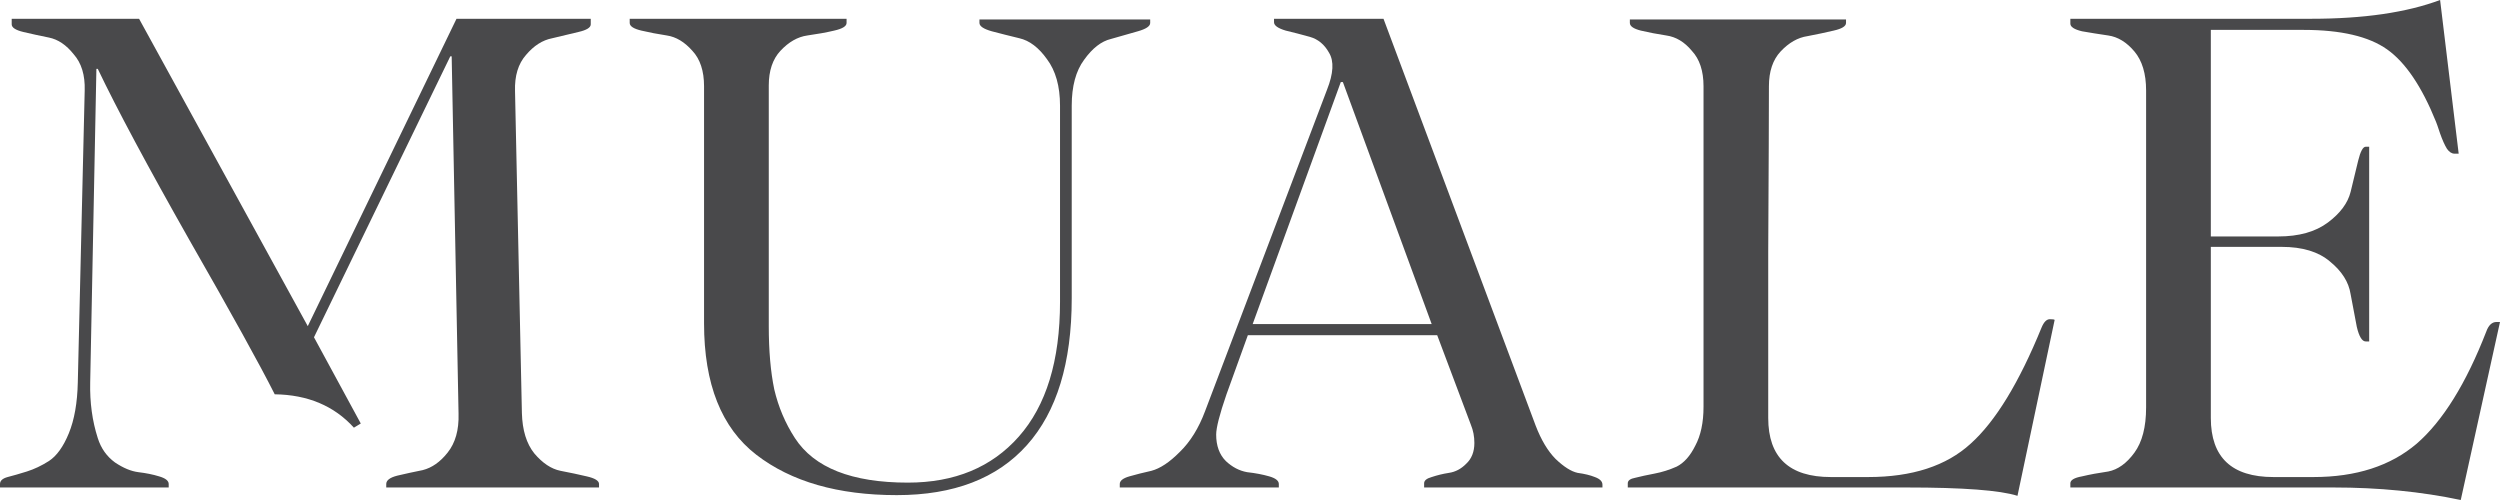
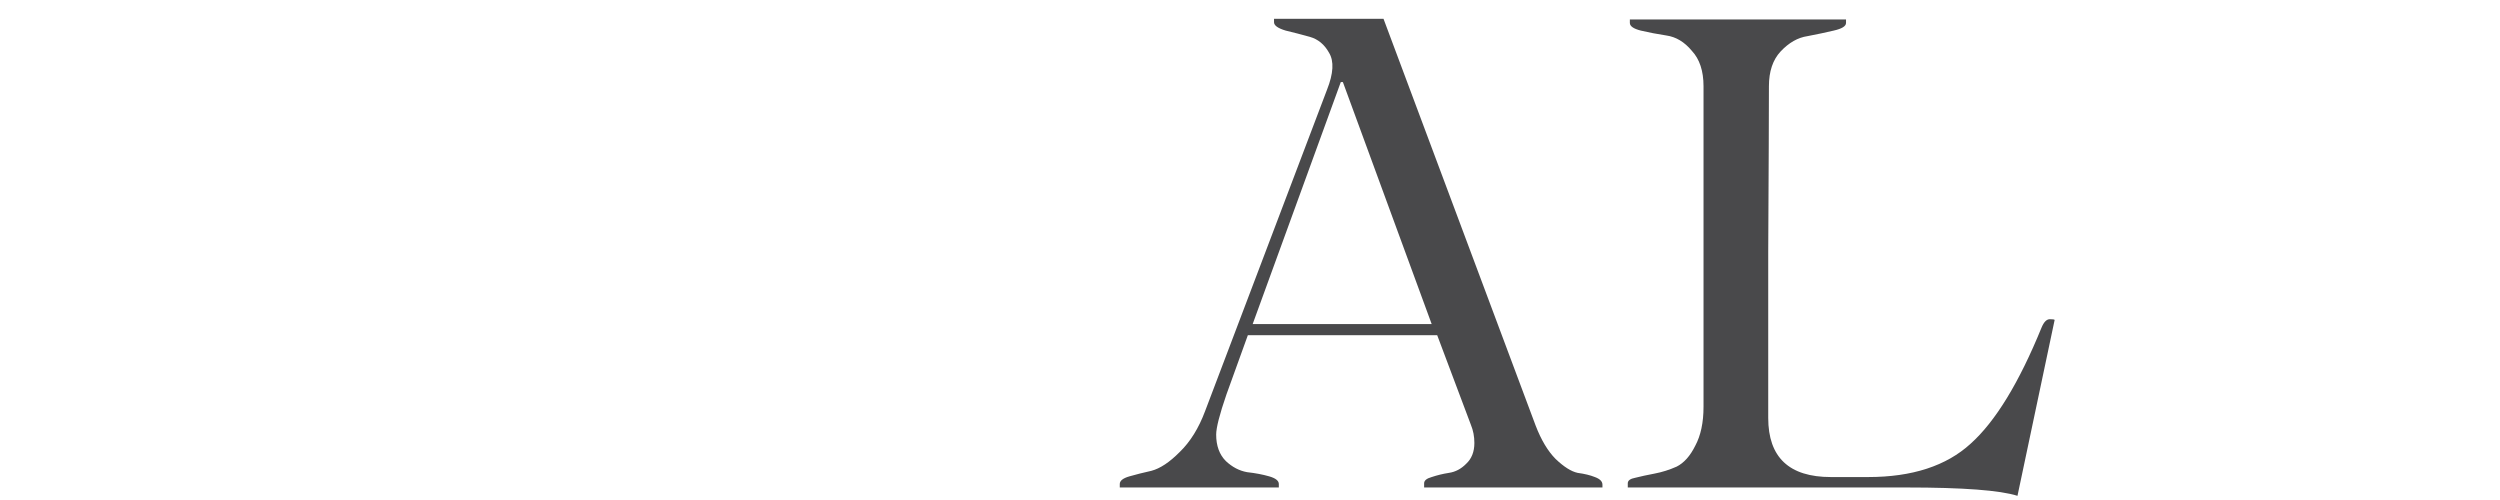
<svg xmlns="http://www.w3.org/2000/svg" width="100" height="20" viewBox="0 0 100 20" fill="none">
-   <path d="M12.559 13.491L14.431 16.94L14.156 17.107C13.367 16.235 12.311 15.79 10.989 15.772C10.401 14.604 9.263 12.545 7.574 9.597C5.903 6.648 4.682 4.367 3.911 2.754H3.856L3.608 15.299C3.59 16.096 3.69 16.838 3.911 17.524C4.039 17.932 4.269 18.257 4.599 18.498C4.93 18.72 5.242 18.85 5.536 18.887C5.848 18.924 6.123 18.98 6.362 19.054C6.619 19.128 6.748 19.23 6.748 19.36V19.499H0V19.36C0 19.23 0.101 19.138 0.303 19.082C0.523 19.026 0.78 18.952 1.074 18.86C1.368 18.767 1.662 18.628 1.955 18.442C2.268 18.238 2.534 17.867 2.754 17.33C2.974 16.792 3.094 16.115 3.112 15.299L3.388 3.616C3.406 3.004 3.259 2.522 2.947 2.17C2.653 1.799 2.323 1.576 1.955 1.502C1.588 1.428 1.249 1.354 0.936 1.28C0.624 1.205 0.468 1.103 0.468 0.974V0.751H5.563L12.311 13.046L18.26 0.751H23.63V0.974C23.63 1.103 23.465 1.205 23.134 1.28C22.822 1.354 22.473 1.437 22.088 1.53C21.702 1.604 21.353 1.827 21.041 2.197C20.729 2.55 20.582 3.032 20.601 3.644L20.876 16.523C20.894 17.209 21.06 17.747 21.372 18.136C21.702 18.526 22.051 18.758 22.418 18.832C22.804 18.906 23.153 18.98 23.465 19.054C23.795 19.128 23.961 19.23 23.961 19.36V19.499H15.45V19.36C15.45 19.212 15.597 19.101 15.891 19.026C16.203 18.952 16.543 18.878 16.91 18.804C17.277 18.711 17.608 18.479 17.902 18.108C18.214 17.719 18.361 17.2 18.342 16.551L18.067 2.253H18.012L12.559 13.491Z" fill="#49494B" />
-   <path d="M42.869 11.933C42.869 14.511 42.272 16.467 41.079 17.802C39.885 19.138 38.15 19.805 35.873 19.805C33.523 19.805 31.65 19.267 30.255 18.192C28.86 17.116 28.162 15.364 28.162 12.935V3.449C28.162 2.837 28.006 2.364 27.694 2.031C27.382 1.678 27.042 1.474 26.675 1.419C26.308 1.363 25.968 1.298 25.656 1.224C25.343 1.15 25.188 1.048 25.188 0.918V0.751H33.863V0.918C33.863 1.048 33.698 1.15 33.367 1.224C33.055 1.298 32.697 1.363 32.293 1.419C31.907 1.474 31.549 1.678 31.219 2.031C30.907 2.364 30.751 2.828 30.751 3.421V13.046C30.751 14.029 30.824 14.873 30.971 15.577C31.136 16.282 31.412 16.931 31.797 17.524C32.183 18.118 32.752 18.563 33.505 18.86C34.258 19.156 35.194 19.305 36.314 19.305C38.187 19.305 39.665 18.693 40.748 17.469C41.85 16.226 42.401 14.427 42.401 12.072V4.228C42.401 3.449 42.226 2.828 41.877 2.364C41.547 1.901 41.18 1.623 40.776 1.53C40.39 1.437 40.023 1.344 39.674 1.252C39.343 1.159 39.178 1.048 39.178 0.918V0.779H46.008V0.918C46.008 1.048 45.843 1.159 45.513 1.252C45.182 1.344 44.824 1.446 44.439 1.558C44.053 1.65 43.695 1.929 43.364 2.392C43.034 2.837 42.869 3.449 42.869 4.228V11.933Z" fill="#49494B" />
  <path d="M48.206 16.439L53.081 3.588C53.338 2.939 53.366 2.448 53.164 2.114C52.98 1.78 52.723 1.567 52.393 1.474C52.062 1.382 51.741 1.298 51.429 1.224C51.117 1.131 50.961 1.02 50.961 0.89V0.751H55.34L61.426 17.024C61.647 17.599 61.913 18.044 62.225 18.359C62.555 18.674 62.849 18.86 63.106 18.915C63.382 18.952 63.611 19.008 63.795 19.082C63.997 19.156 64.098 19.258 64.098 19.388V19.499H56.965V19.332C56.965 19.221 57.066 19.138 57.267 19.082C57.488 19.008 57.717 18.952 57.956 18.915C58.213 18.878 58.443 18.758 58.645 18.553C58.865 18.35 58.975 18.071 58.975 17.719C58.975 17.459 58.929 17.218 58.837 16.996L57.488 13.408H49.914L49.06 15.772C48.785 16.569 48.647 17.107 48.647 17.385C48.647 17.83 48.776 18.183 49.033 18.442C49.29 18.683 49.574 18.832 49.886 18.887C50.217 18.924 50.511 18.98 50.768 19.054C51.025 19.128 51.153 19.23 51.153 19.36V19.499H44.791V19.36C44.791 19.23 44.92 19.128 45.177 19.054C45.434 18.98 45.728 18.906 46.058 18.832C46.407 18.739 46.784 18.489 47.188 18.081C47.61 17.673 47.95 17.126 48.206 16.439ZM53.632 3.282L50.107 12.962H57.267L53.715 3.282H53.632Z" fill="#49494B" />
  <path d="M73.236 19.082H74.723C76.485 19.082 77.853 18.637 78.826 17.747C79.818 16.857 80.763 15.308 81.663 13.101C81.755 12.879 81.865 12.768 81.994 12.768C82.104 12.768 82.168 12.777 82.186 12.796L80.699 19.833C80.001 19.611 78.523 19.499 76.265 19.499H65.111V19.332C65.111 19.221 65.212 19.147 65.414 19.11C65.634 19.054 65.891 18.999 66.185 18.943C66.479 18.887 66.773 18.795 67.066 18.665C67.36 18.517 67.608 18.238 67.81 17.83C68.03 17.422 68.141 16.903 68.141 16.273V3.449C68.141 2.837 67.984 2.364 67.672 2.031C67.379 1.678 67.039 1.474 66.653 1.419C66.286 1.363 65.946 1.298 65.634 1.224C65.341 1.15 65.194 1.048 65.194 0.918V0.779H73.841V0.918C73.841 1.048 73.676 1.15 73.346 1.224C73.034 1.298 72.685 1.372 72.299 1.446C71.914 1.502 71.556 1.706 71.225 2.058C70.913 2.392 70.757 2.856 70.757 3.449C70.757 4.432 70.748 6.639 70.729 10.069C70.729 13.5 70.729 15.716 70.729 16.718C70.729 18.294 71.565 19.082 73.236 19.082Z" fill="#49494B" />
-   <path d="M90.939 19.082H92.536C94.244 19.082 95.621 18.637 96.668 17.747C97.714 16.838 98.641 15.345 99.449 13.268C99.541 13.009 99.679 12.879 99.862 12.879H100L98.43 20C96.851 19.666 95.153 19.499 93.335 19.499H82.814V19.332C82.814 19.203 82.971 19.11 83.283 19.054C83.595 18.98 83.944 18.915 84.329 18.86C84.715 18.785 85.064 18.535 85.376 18.108C85.688 17.682 85.844 17.079 85.844 16.3V3.616C85.844 2.949 85.688 2.429 85.376 2.058C85.064 1.688 84.715 1.474 84.329 1.419C83.944 1.363 83.595 1.307 83.283 1.252C82.971 1.178 82.814 1.076 82.814 0.946V0.751H92.454C94.547 0.751 96.264 0.501 97.604 0L98.347 6.147H98.182C98.072 6.147 97.971 6.083 97.879 5.953C97.787 5.804 97.696 5.6 97.604 5.341C97.512 5.063 97.457 4.905 97.439 4.868C96.87 3.459 96.218 2.494 95.483 1.975C94.749 1.456 93.638 1.196 92.151 1.196H88.433V9.458H91.132C91.958 9.458 92.619 9.272 93.115 8.901C93.611 8.53 93.913 8.122 94.024 7.677C94.134 7.214 94.235 6.796 94.327 6.426C94.418 6.055 94.519 5.869 94.629 5.869H94.767V13.658H94.629C94.483 13.658 94.363 13.463 94.272 13.074C94.198 12.684 94.115 12.248 94.024 11.766C93.95 11.284 93.675 10.848 93.197 10.459C92.738 10.069 92.096 9.875 91.269 9.875H88.433V16.718C88.433 18.294 89.268 19.082 90.939 19.082Z" fill="#49494B" />
</svg>